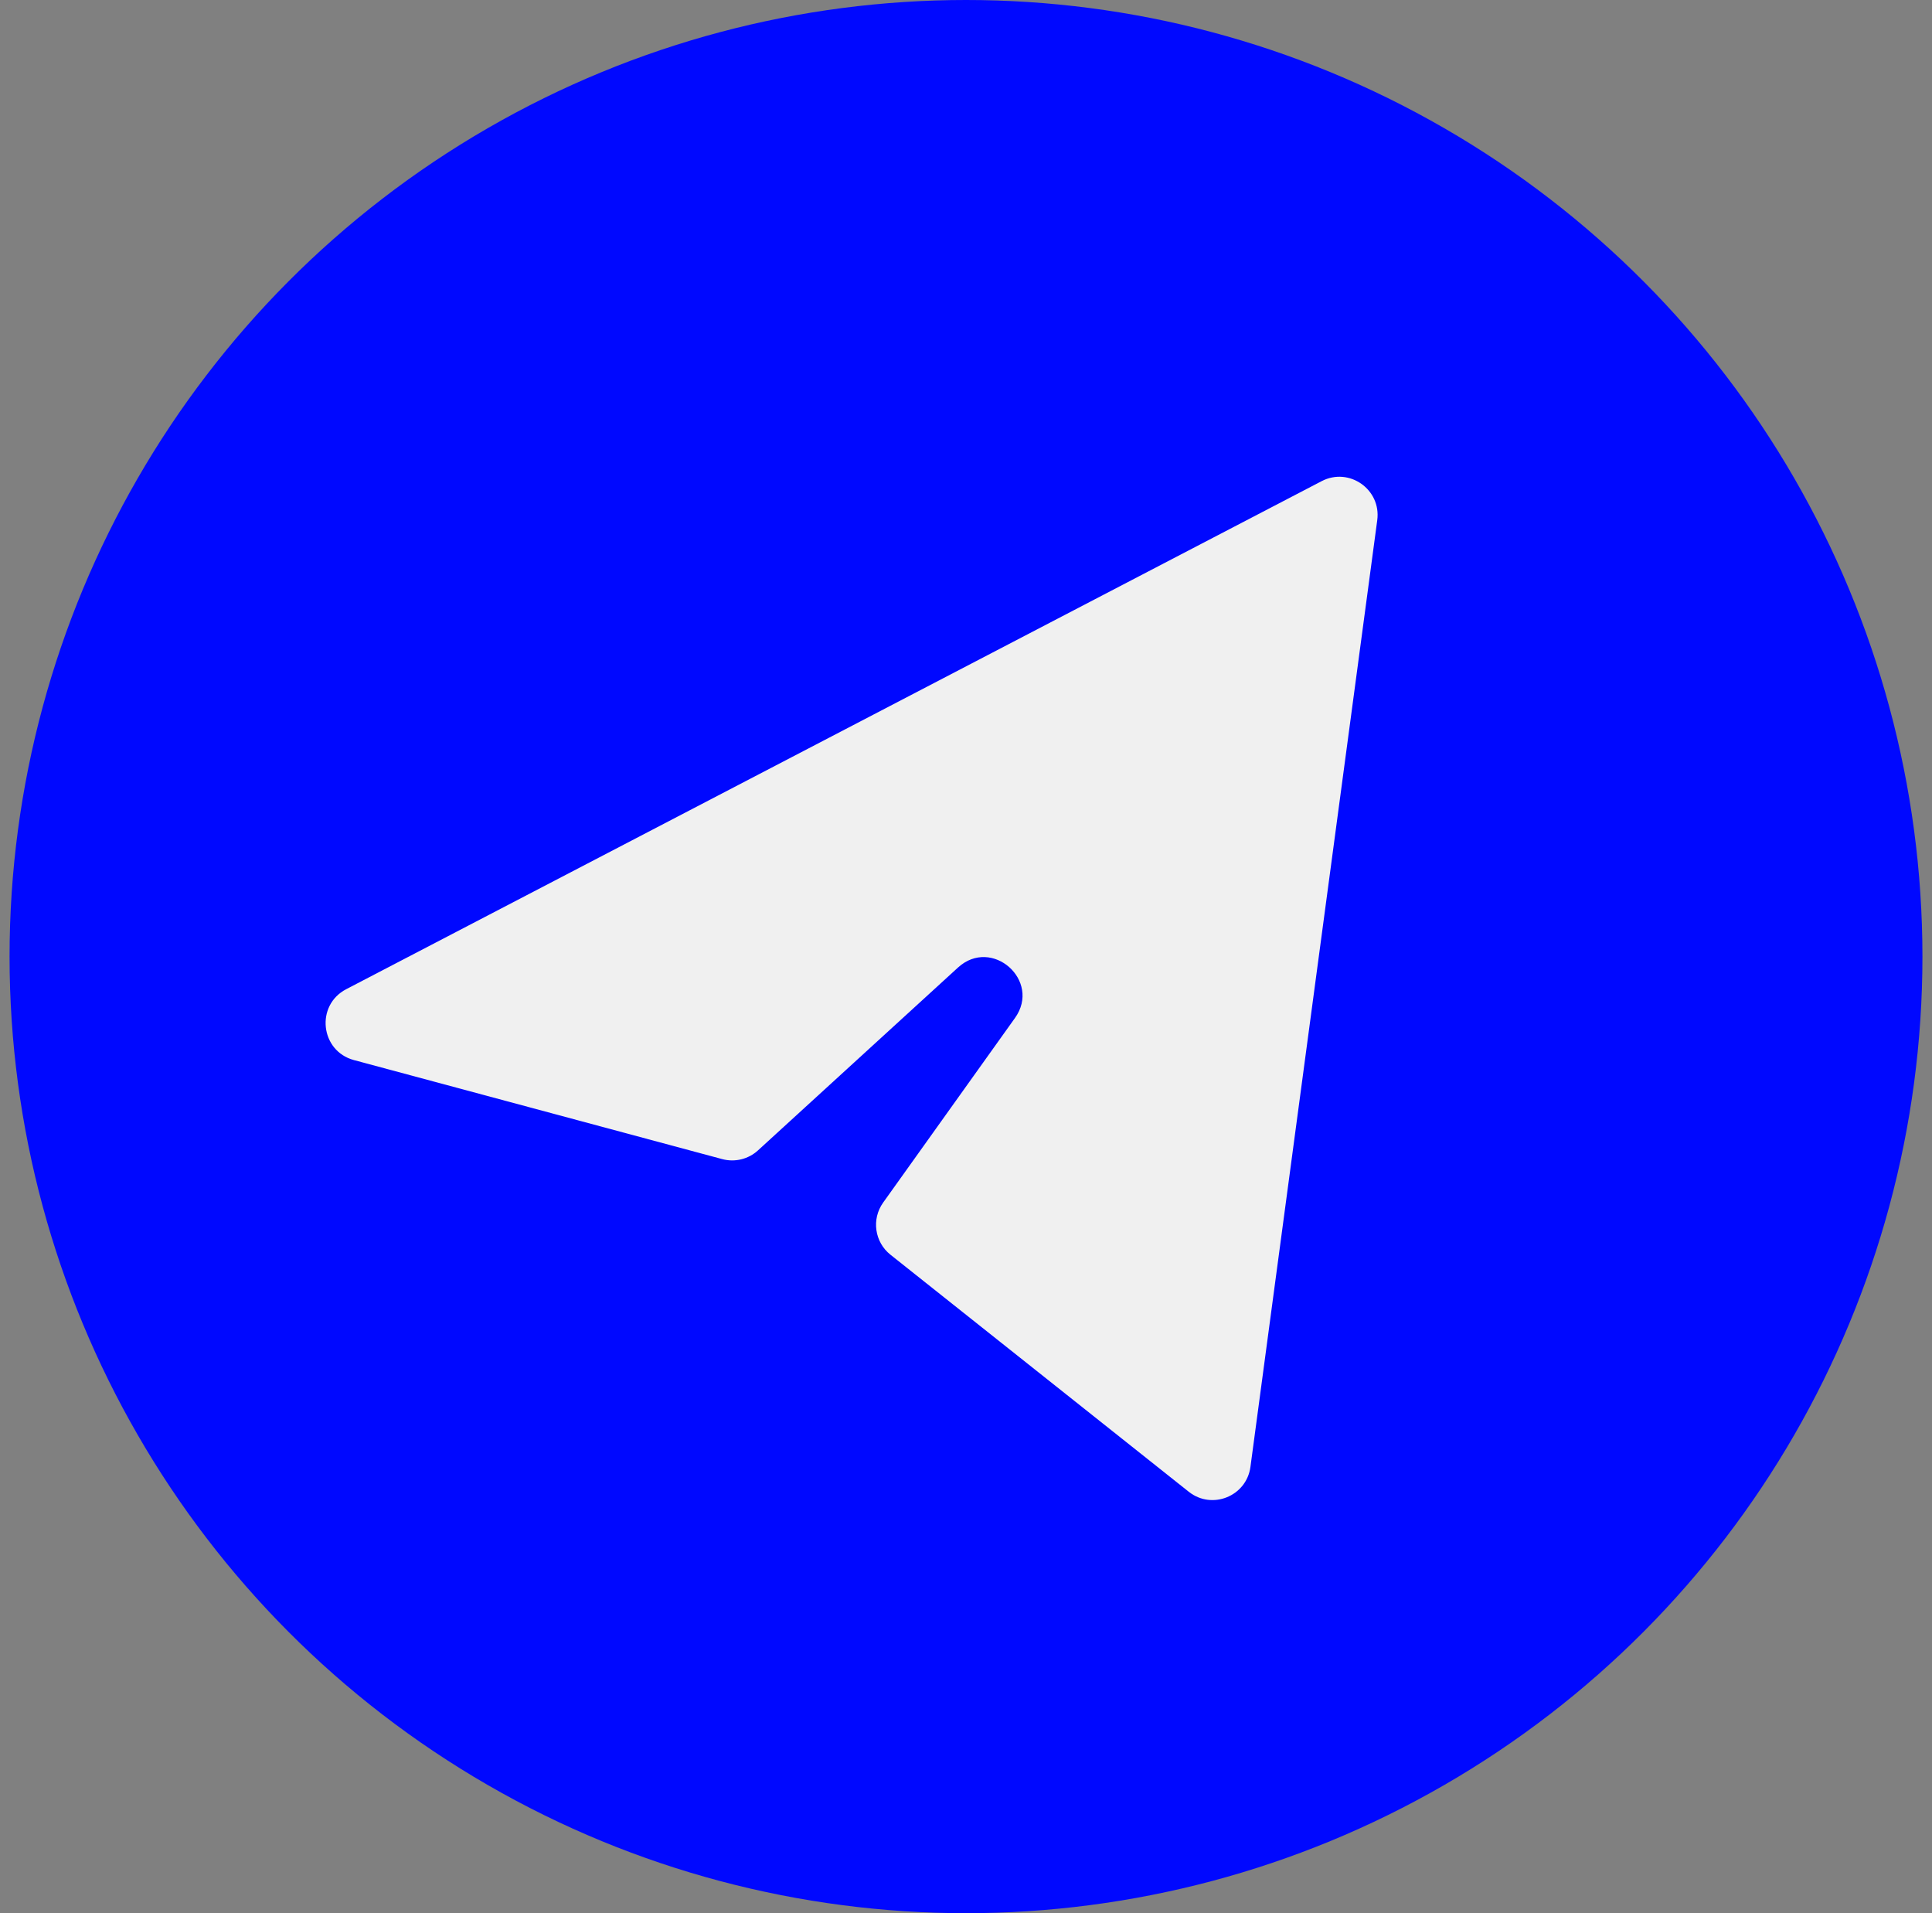
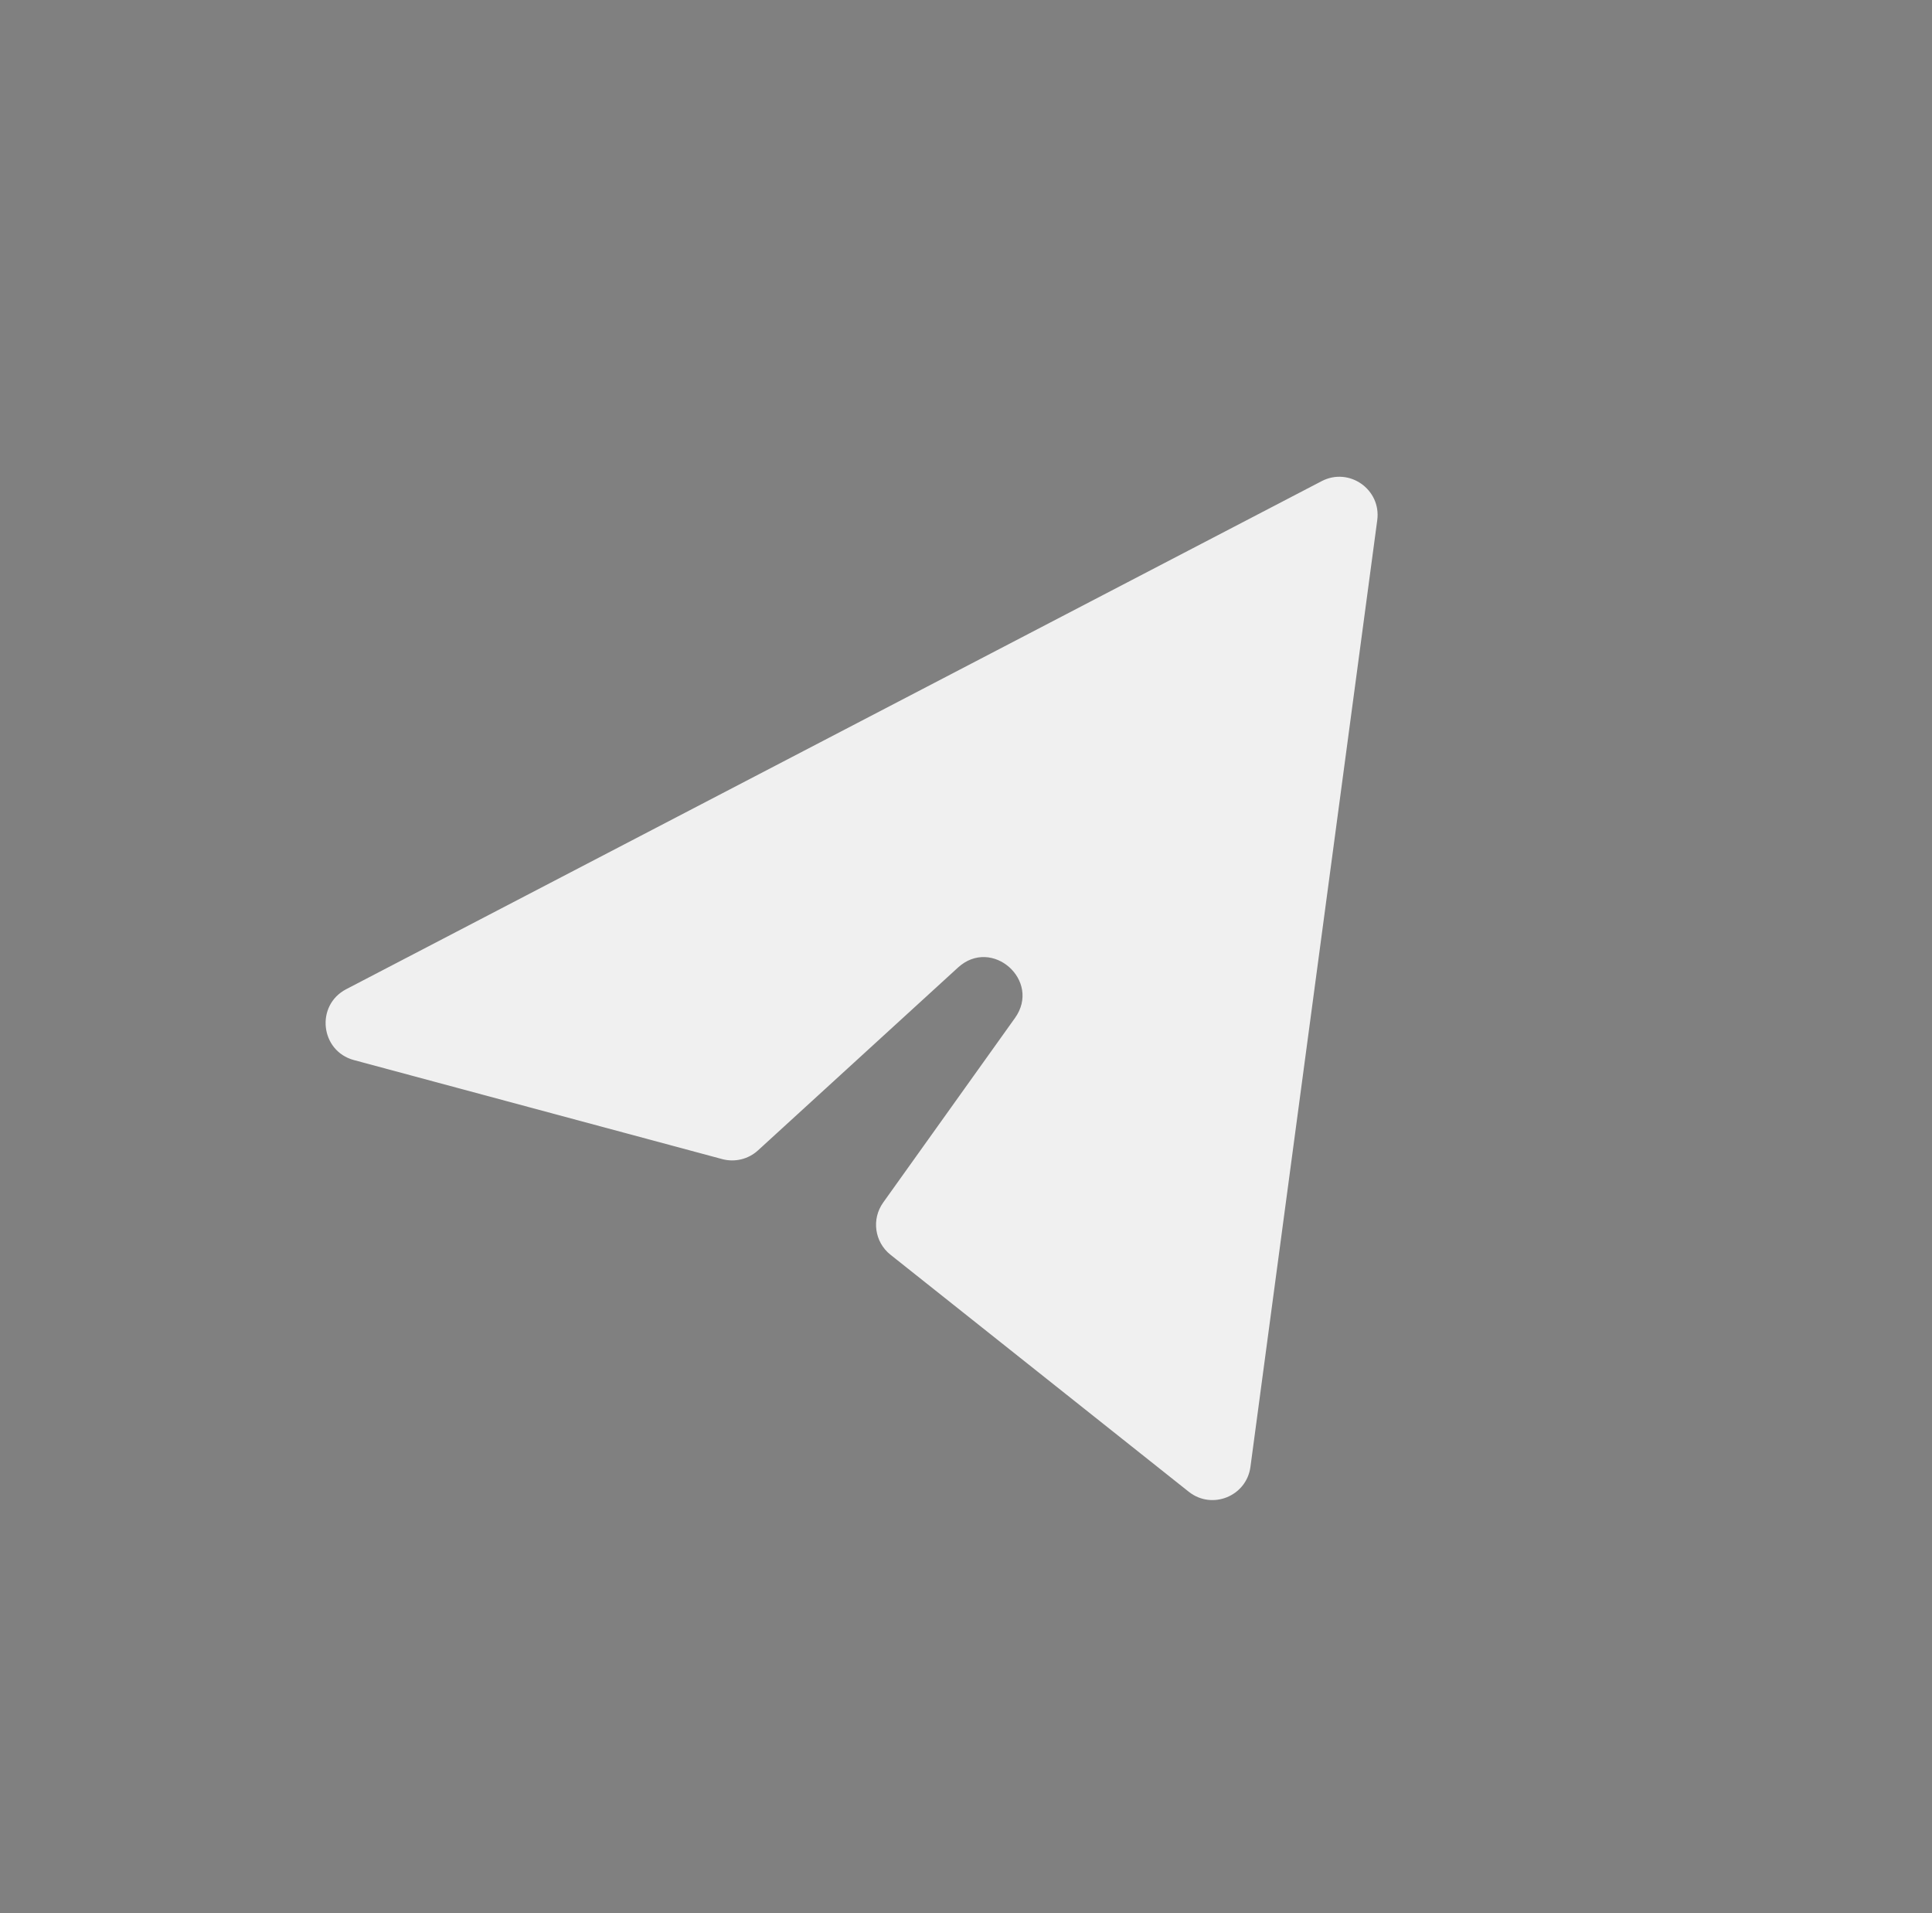
<svg xmlns="http://www.w3.org/2000/svg" width="101" height="100" viewBox="0 0 101 100" fill="none">
  <rect x="0" y="0" width="101" height="100" fill="#808080" stroke="none" />
-   <circle cx="50.5" cy="50" r="50" fill="#0008FF" />
  <path d="M69.093 25.149L18.099 51.704C16.482 52.546 16.742 54.936 18.503 55.409L37.756 60.585C38.416 60.762 39.12 60.591 39.625 60.13L50.083 50.571C51.855 48.952 54.455 51.257 53.06 53.21L46.17 62.856C45.551 63.722 45.719 64.922 46.553 65.584L62.144 77.971C63.359 78.937 65.164 78.21 65.37 76.671L71.999 27.189C72.214 25.583 70.53 24.401 69.093 25.149Z" fill="#F0F0F0" />
</svg>